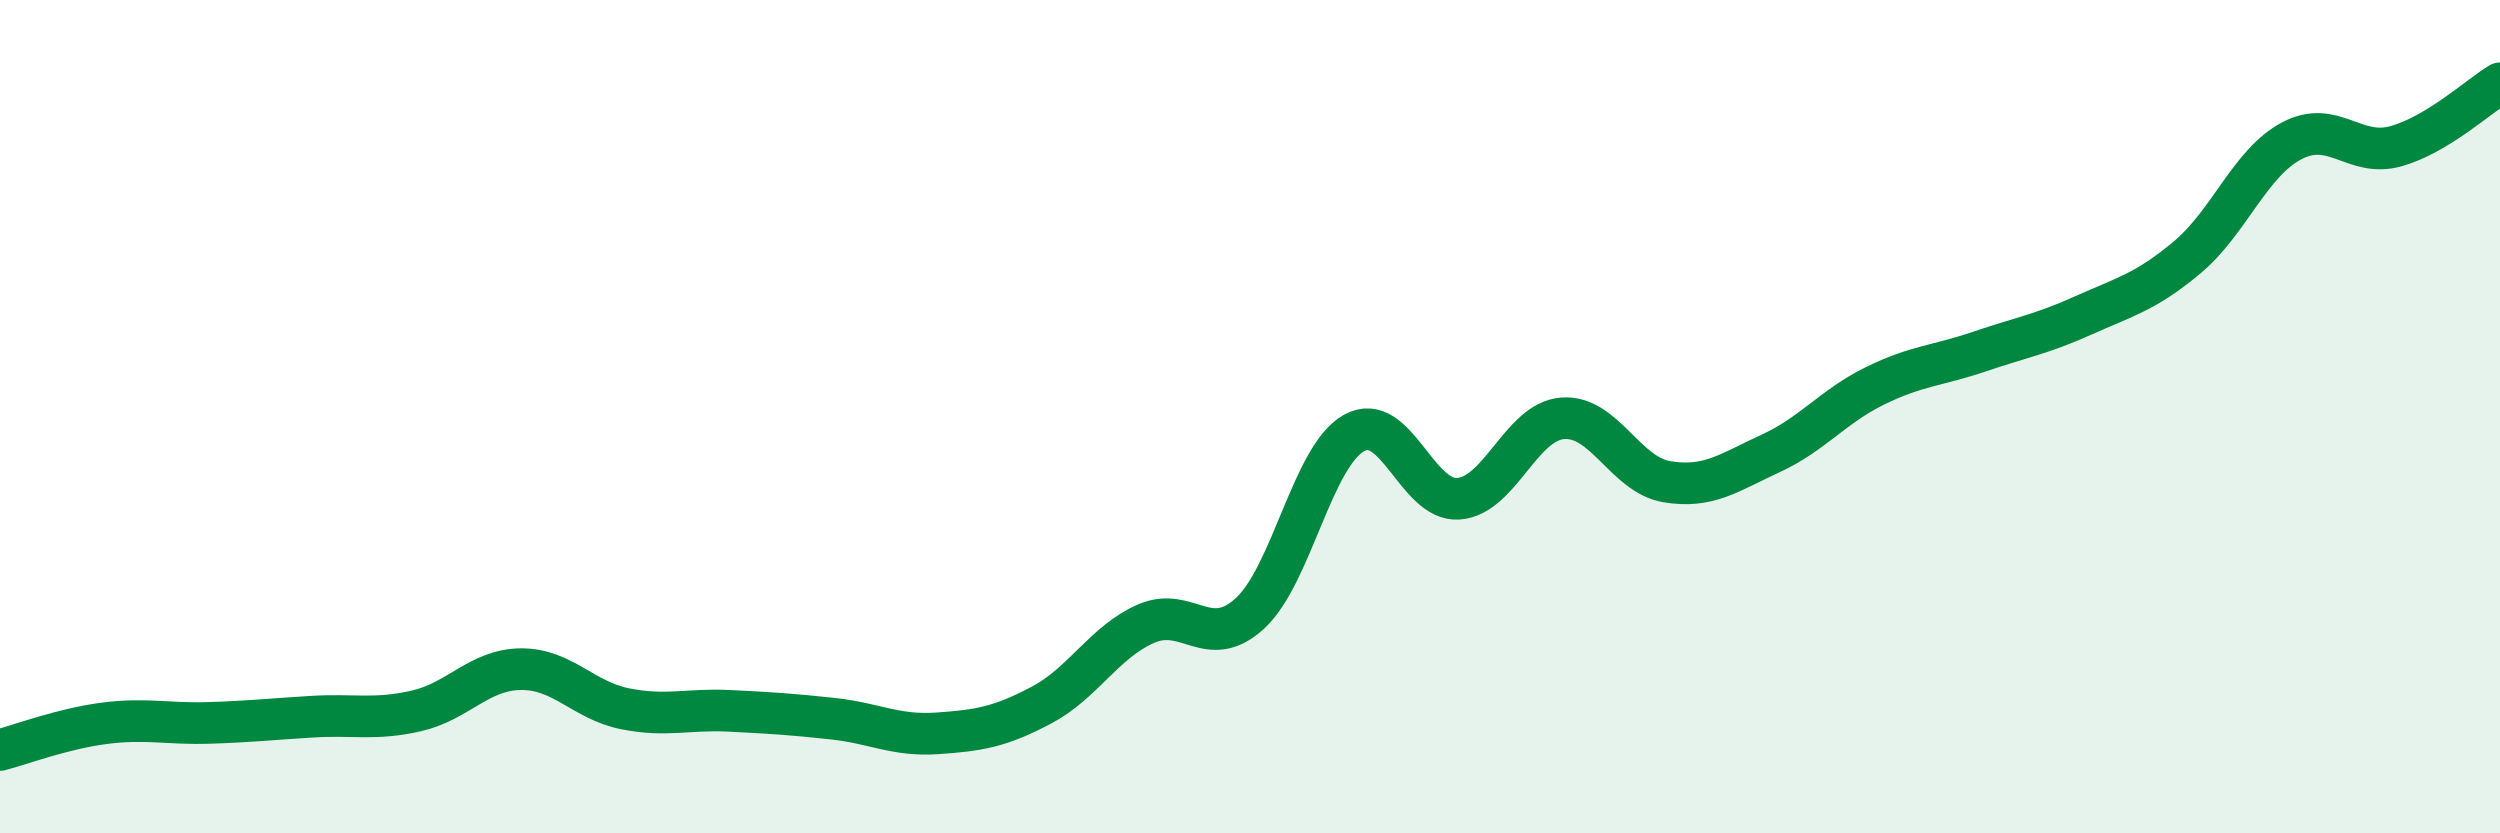
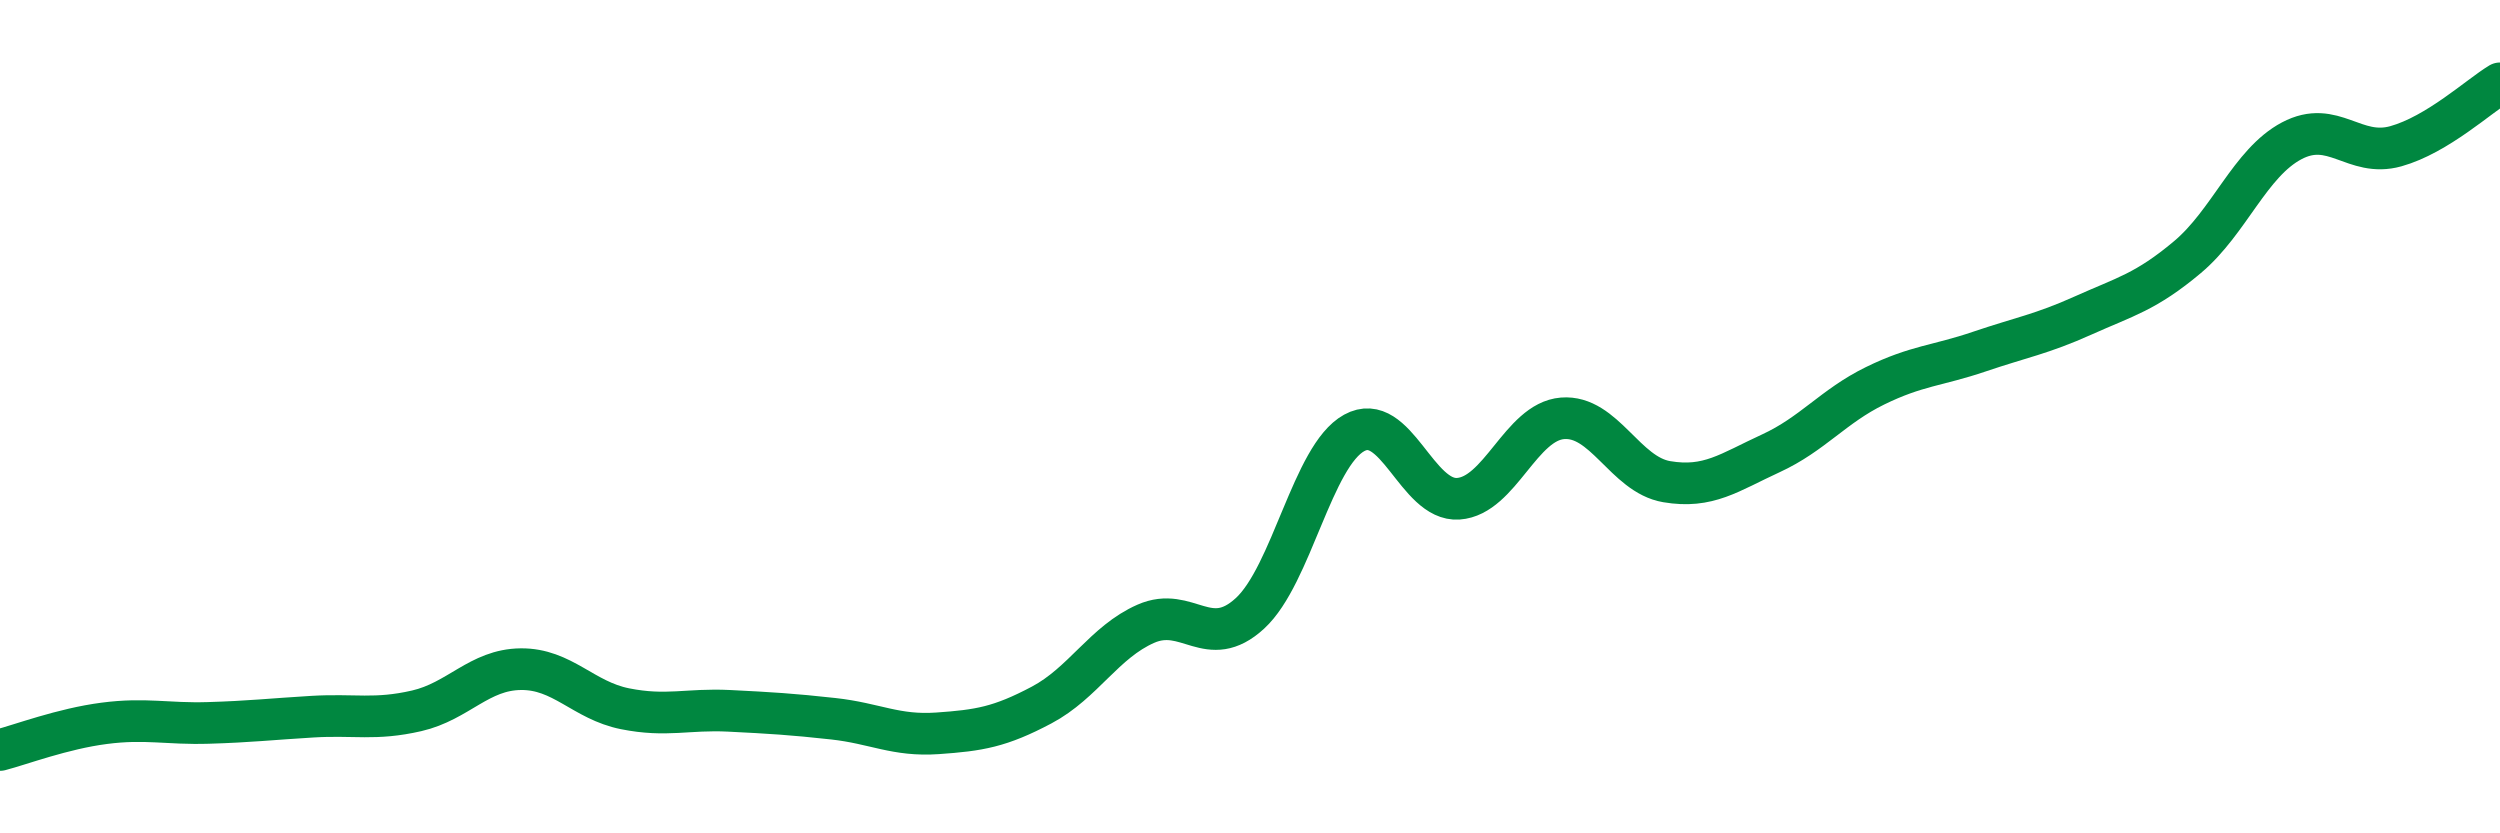
<svg xmlns="http://www.w3.org/2000/svg" width="60" height="20" viewBox="0 0 60 20">
-   <path d="M 0,18 C 0.5,17.87 1.5,17.49 2.5,17.36 C 3.5,17.23 4,17.38 5,17.35 C 6,17.32 6.5,17.26 7.5,17.2 C 8.5,17.14 9,17.29 10,17.06 C 11,16.83 11.5,16.07 12.5,16.06 C 13.5,16.05 14,16.81 15,17.01 C 16,17.21 16.5,17.01 17.5,17.06 C 18.5,17.11 19,17.14 20,17.25 C 21,17.36 21.5,17.67 22.5,17.6 C 23.5,17.53 24,17.45 25,16.92 C 26,16.39 26.5,15.41 27.5,14.97 C 28.5,14.53 29,15.64 30,14.72 C 31,13.8 31.5,10.94 32.5,10.39 C 33.5,9.84 34,12.04 35,11.97 C 36,11.9 36.5,10.12 37.5,10.04 C 38.5,9.96 39,11.39 40,11.56 C 41,11.73 41.5,11.34 42.5,10.88 C 43.5,10.42 44,9.75 45,9.26 C 46,8.77 46.5,8.78 47.5,8.44 C 48.5,8.1 49,8.02 50,7.57 C 51,7.12 51.5,7.01 52.5,6.17 C 53.5,5.33 54,3.91 55,3.38 C 56,2.85 56.5,3.79 57.5,3.51 C 58.5,3.23 59.5,2.3 60,2L60 20L0 20Z" fill="#008740" opacity="0.1" stroke-linecap="round" stroke-linejoin="round" />
  <path d="M 0,18 C 0.5,17.87 1.5,17.49 2.5,17.36 C 3.5,17.23 4,17.38 5,17.35 C 6,17.32 6.5,17.26 7.5,17.2 C 8.5,17.14 9,17.29 10,17.06 C 11,16.83 11.5,16.07 12.5,16.06 C 13.5,16.05 14,16.81 15,17.01 C 16,17.21 16.5,17.01 17.5,17.06 C 18.5,17.11 19,17.14 20,17.25 C 21,17.36 21.5,17.67 22.5,17.6 C 23.5,17.53 24,17.45 25,16.92 C 26,16.39 26.5,15.41 27.5,14.97 C 28.5,14.53 29,15.64 30,14.72 C 31,13.8 31.5,10.94 32.5,10.39 C 33.5,9.84 34,12.04 35,11.97 C 36,11.9 36.5,10.12 37.5,10.04 C 38.5,9.96 39,11.39 40,11.56 C 41,11.73 41.5,11.34 42.5,10.88 C 43.5,10.42 44,9.75 45,9.26 C 46,8.77 46.5,8.78 47.5,8.44 C 48.5,8.1 49,8.02 50,7.57 C 51,7.12 51.5,7.01 52.5,6.17 C 53.5,5.33 54,3.91 55,3.38 C 56,2.85 56.5,3.79 57.5,3.51 C 58.5,3.23 59.5,2.3 60,2" stroke="#008740" stroke-width="1" fill="none" stroke-linecap="round" stroke-linejoin="round" />
</svg>